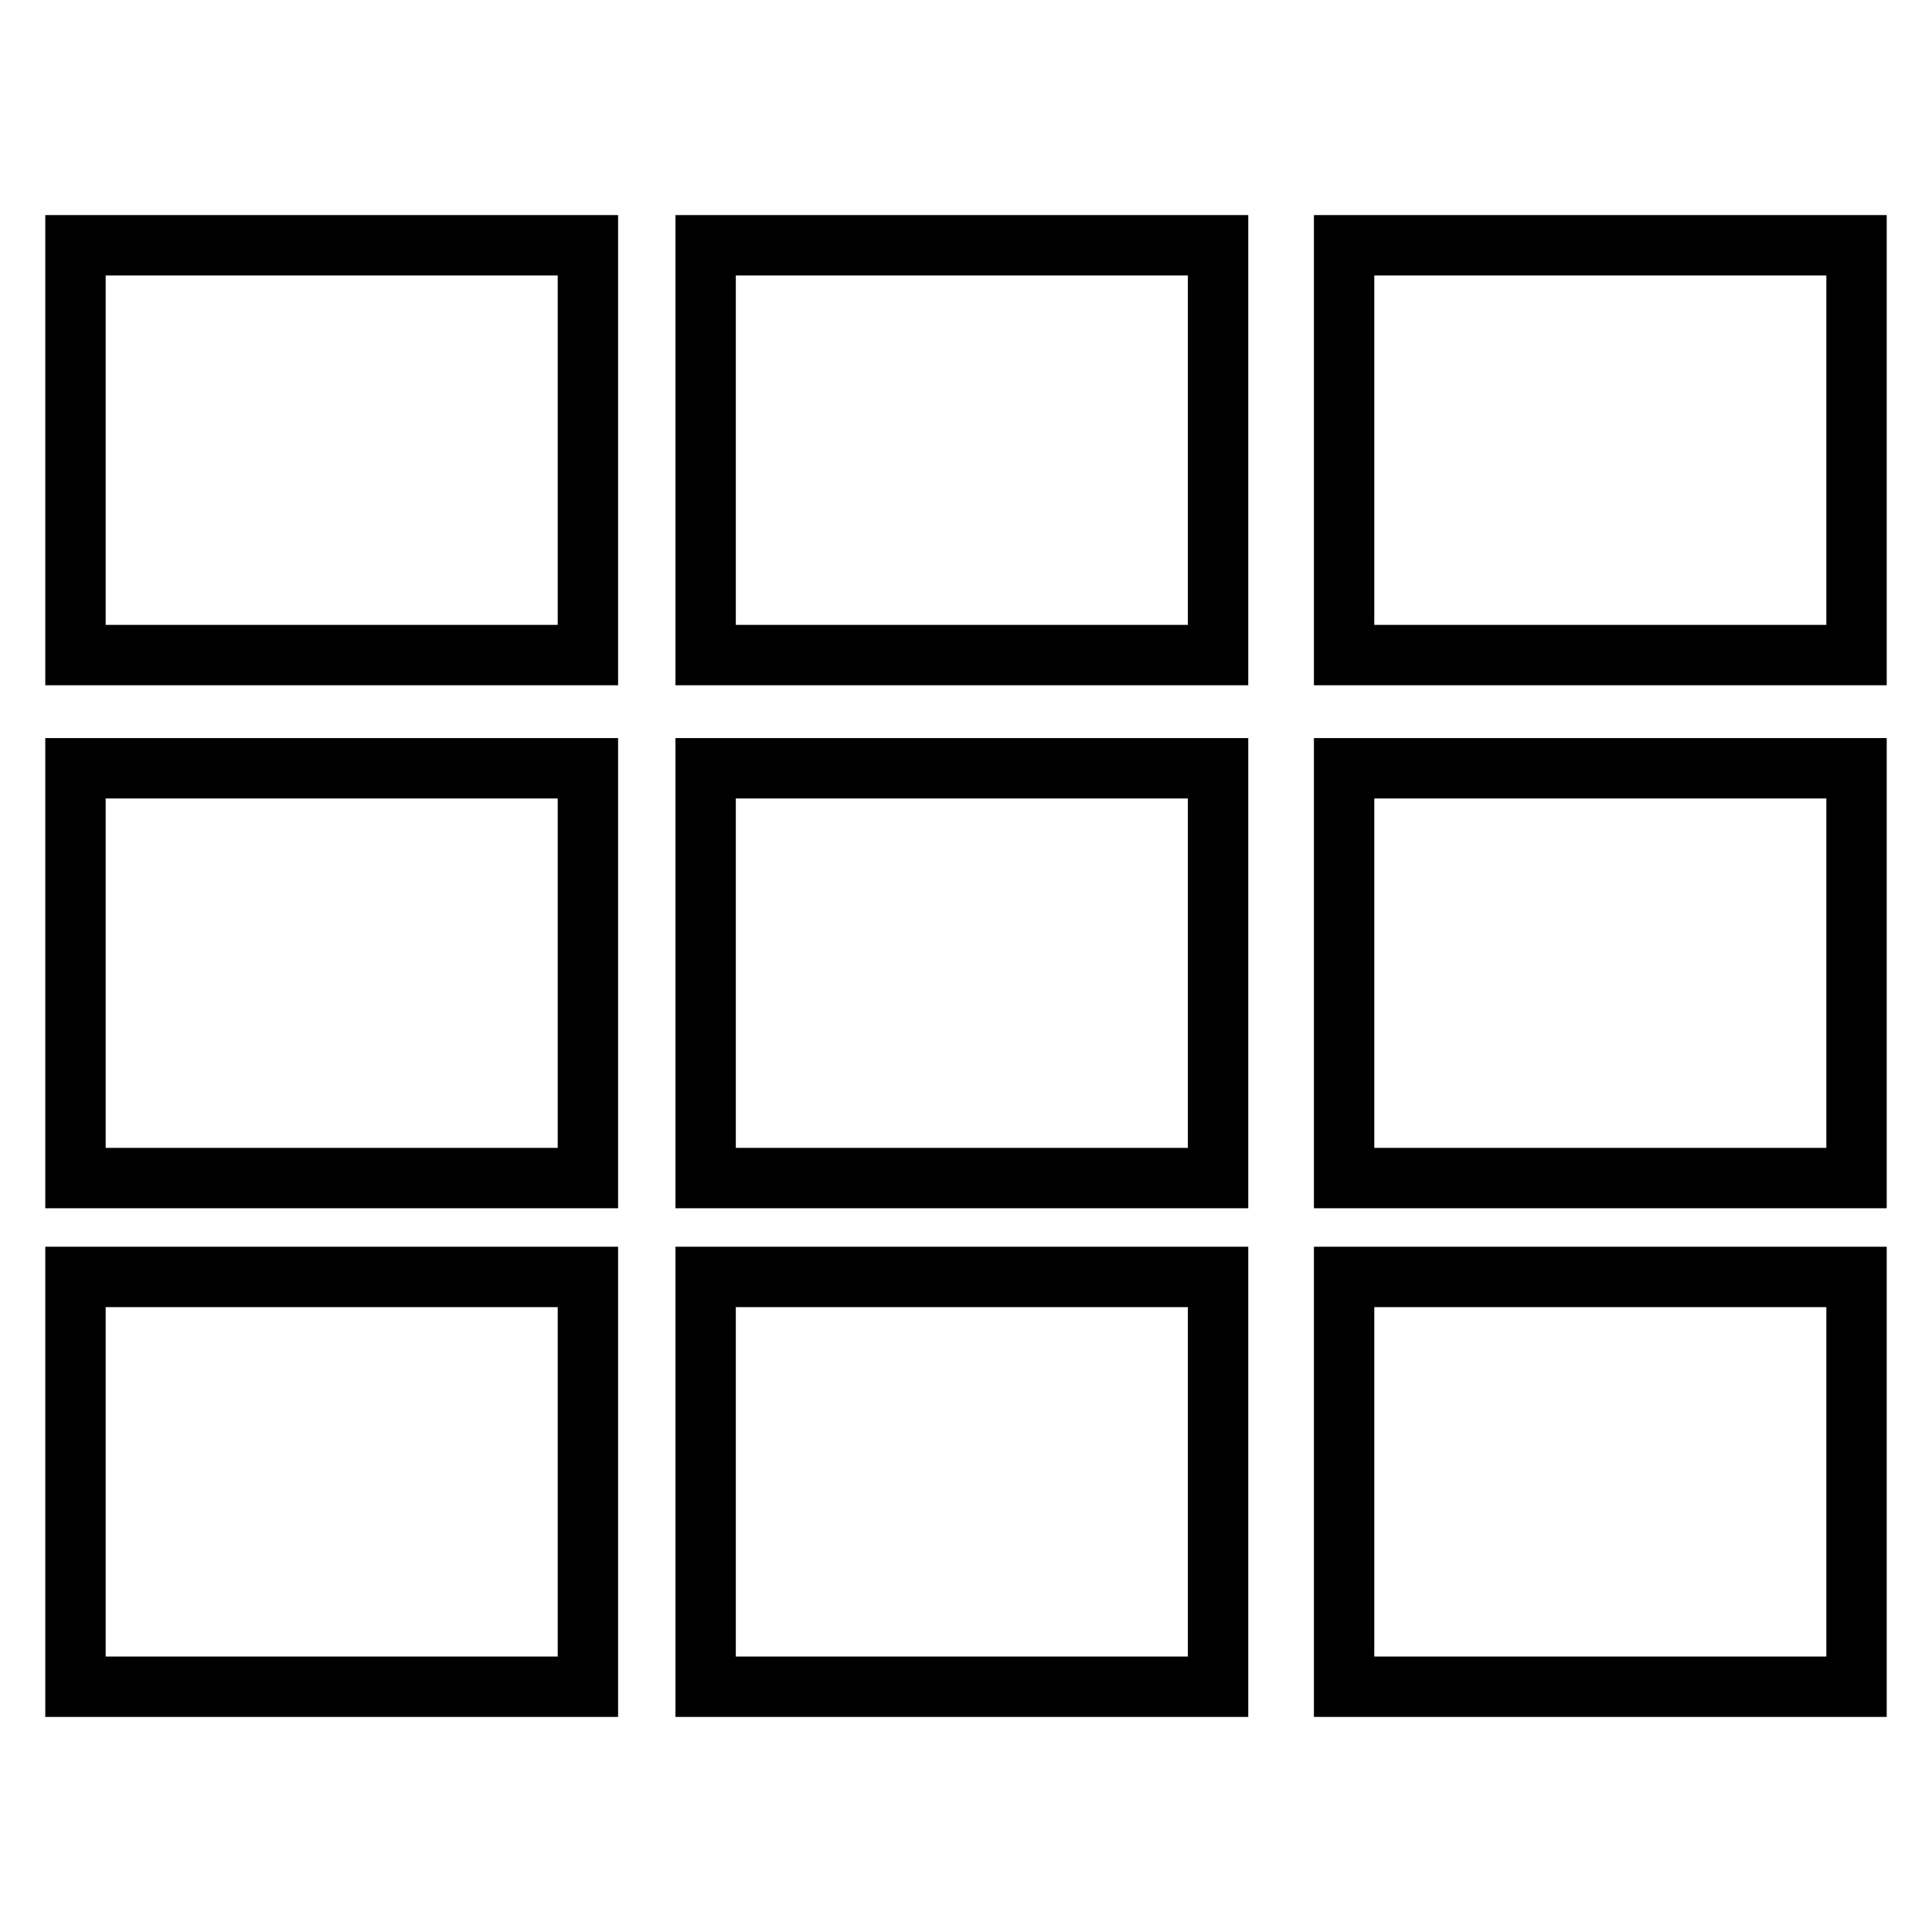
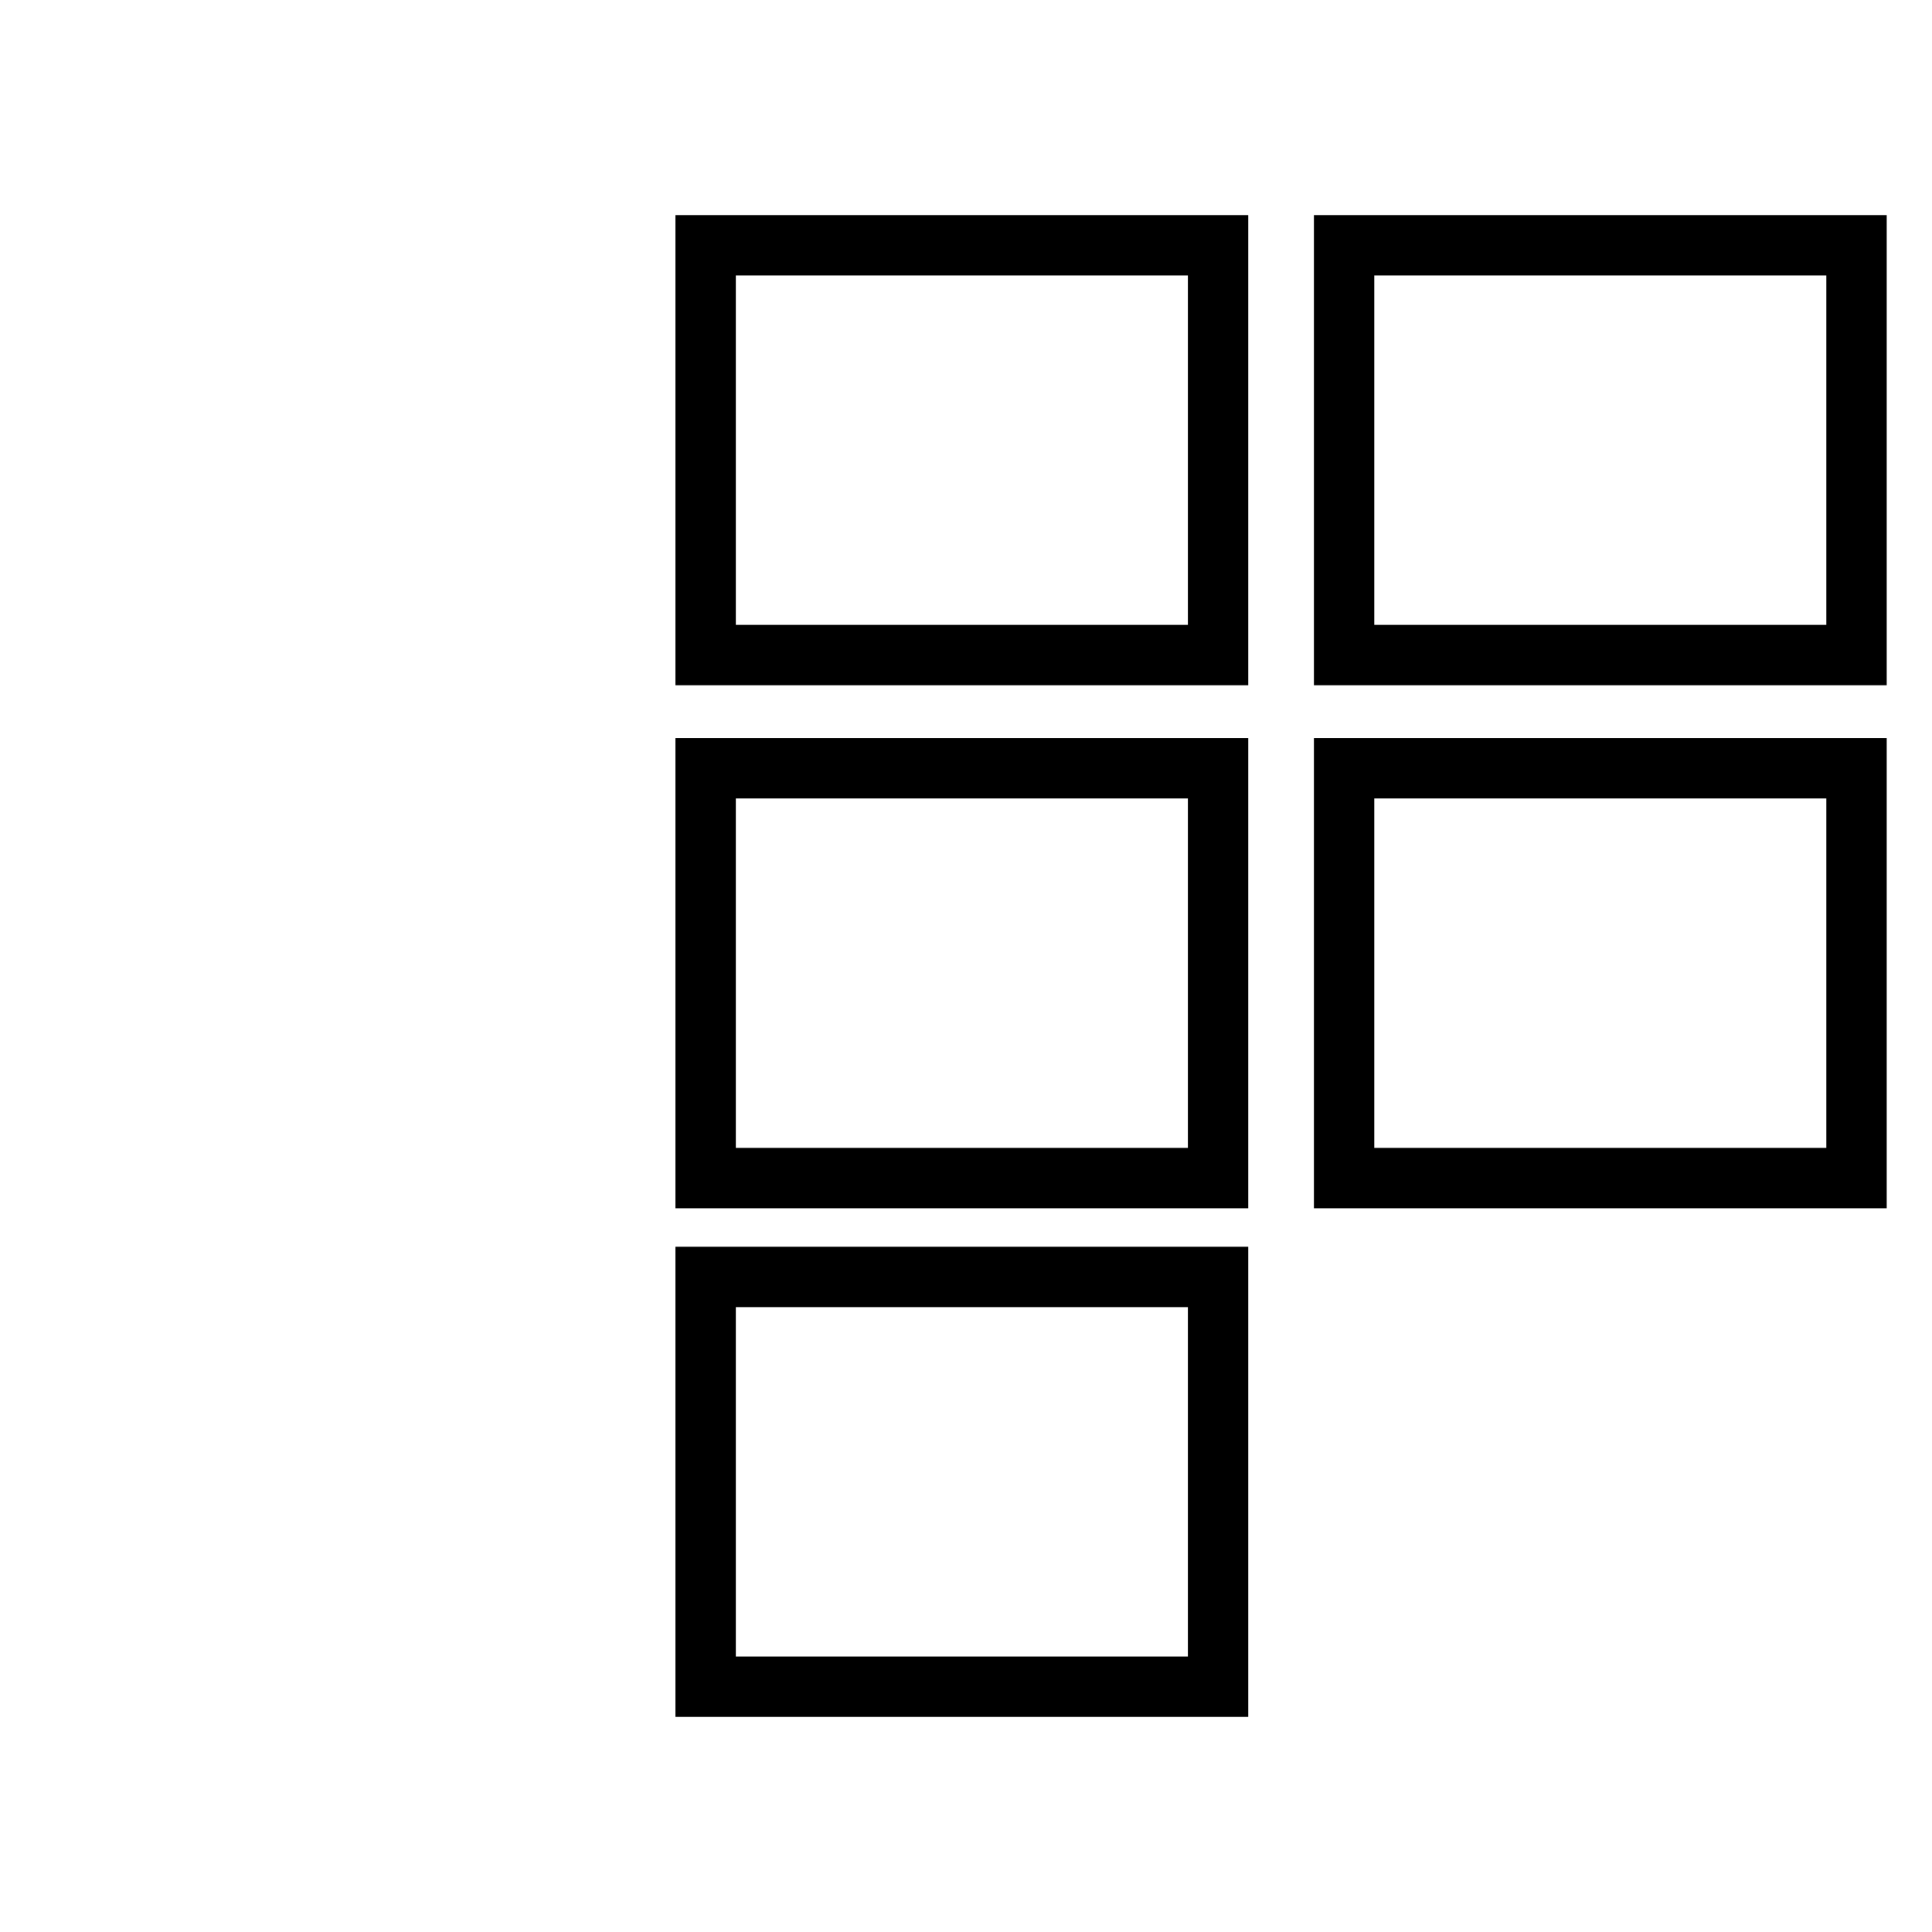
<svg xmlns="http://www.w3.org/2000/svg" version="1.1" x="0px" y="0px" viewBox="0 0 256 256" enable-background="new 0 0 256 256" xml:space="preserve">
  <g>
    <g>
-       <path stroke-width="8" fill-opacity="0" stroke="#000000" d="M10,32.5h67.9v54.3H10V32.5z" />
      <path stroke-width="8" fill-opacity="0" stroke="#000000" d="M93.5,32.5h67.9v54.3H93.5V32.5L93.5,32.5z" />
      <path stroke-width="8" fill-opacity="0" stroke="#000000" d="M178.1,32.5H246v54.3h-67.9V32.5z" />
-       <path stroke-width="8" fill-opacity="0" stroke="#000000" d="M10,101.8h67.9v54.3H10V101.8L10,101.8z" />
      <path stroke-width="8" fill-opacity="0" stroke="#000000" d="M93.5,101.8h67.9v54.3H93.5V101.8L93.5,101.8z" />
      <path stroke-width="8" fill-opacity="0" stroke="#000000" d="M178.1,101.8H246v54.3h-67.9V101.8L178.1,101.8z" />
-       <path stroke-width="8" fill-opacity="0" stroke="#000000" d="M10,169.2h67.9v54.3H10V169.2z" />
      <path stroke-width="8" fill-opacity="0" stroke="#000000" d="M93.5,169.2h67.9v54.3H93.5V169.2L93.5,169.2z" />
-       <path stroke-width="8" fill-opacity="0" stroke="#000000" d="M178.1,169.2H246v54.3h-67.9V169.2z" />
    </g>
  </g>
</svg>